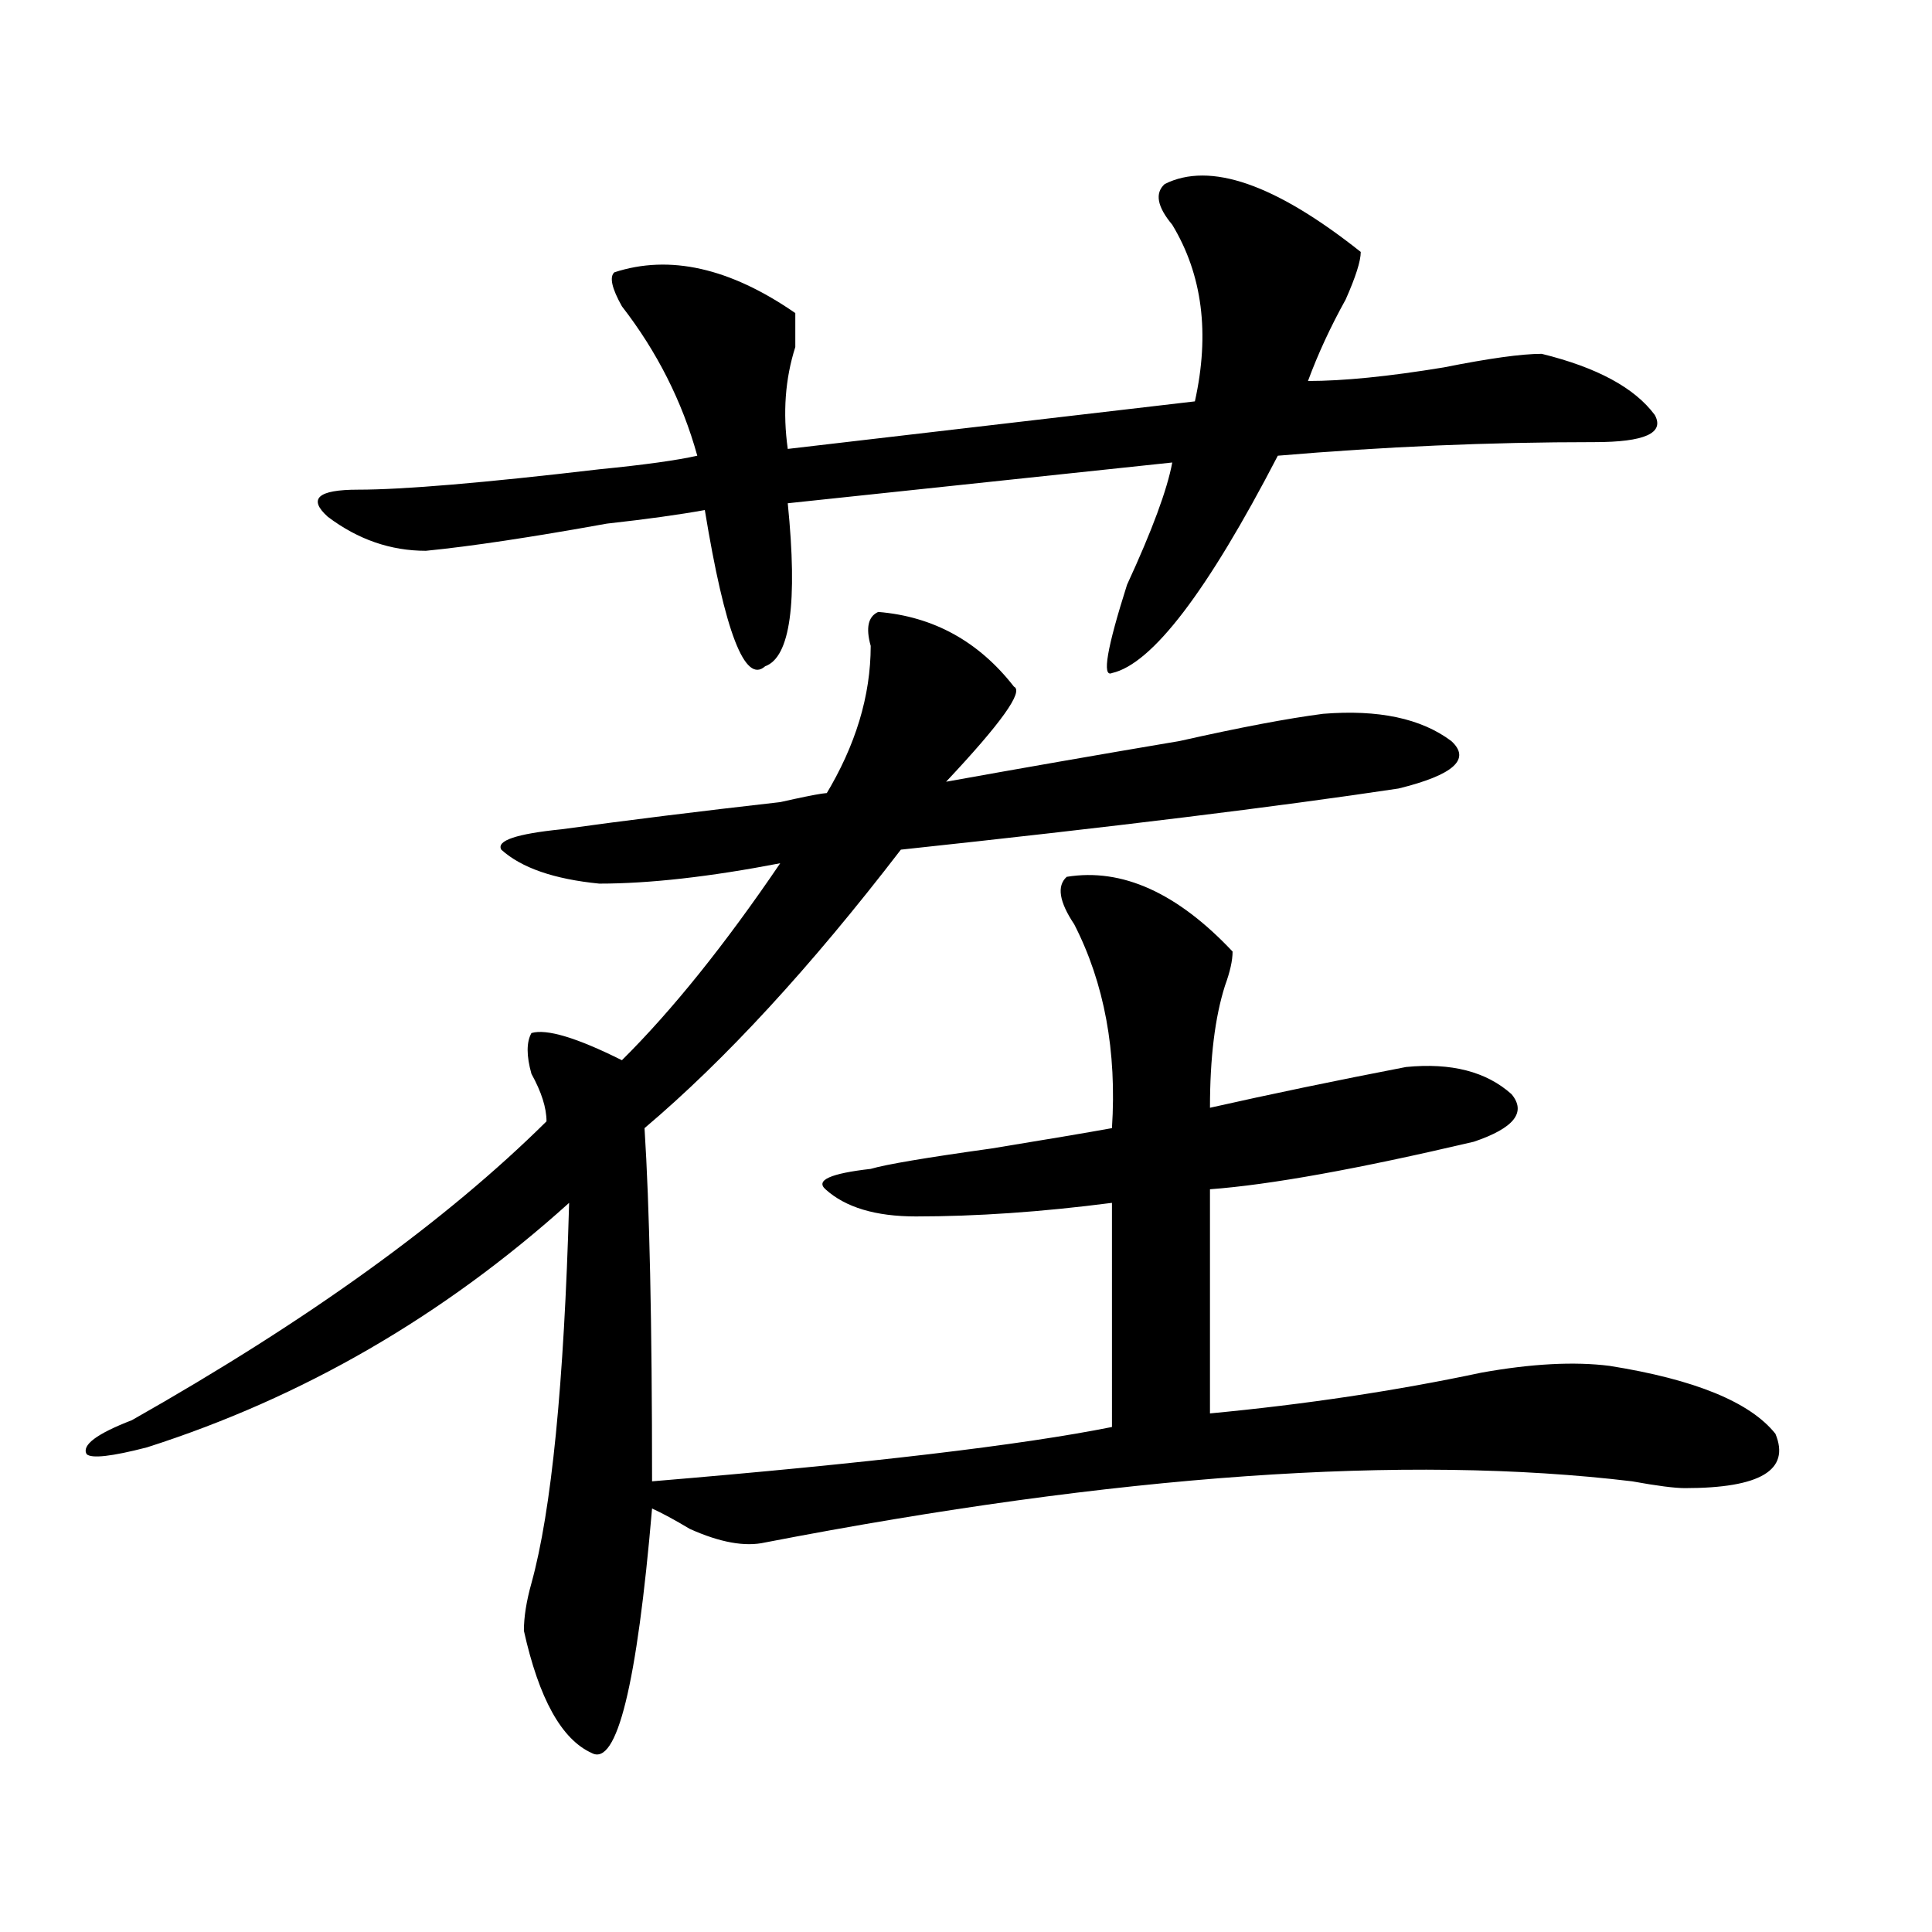
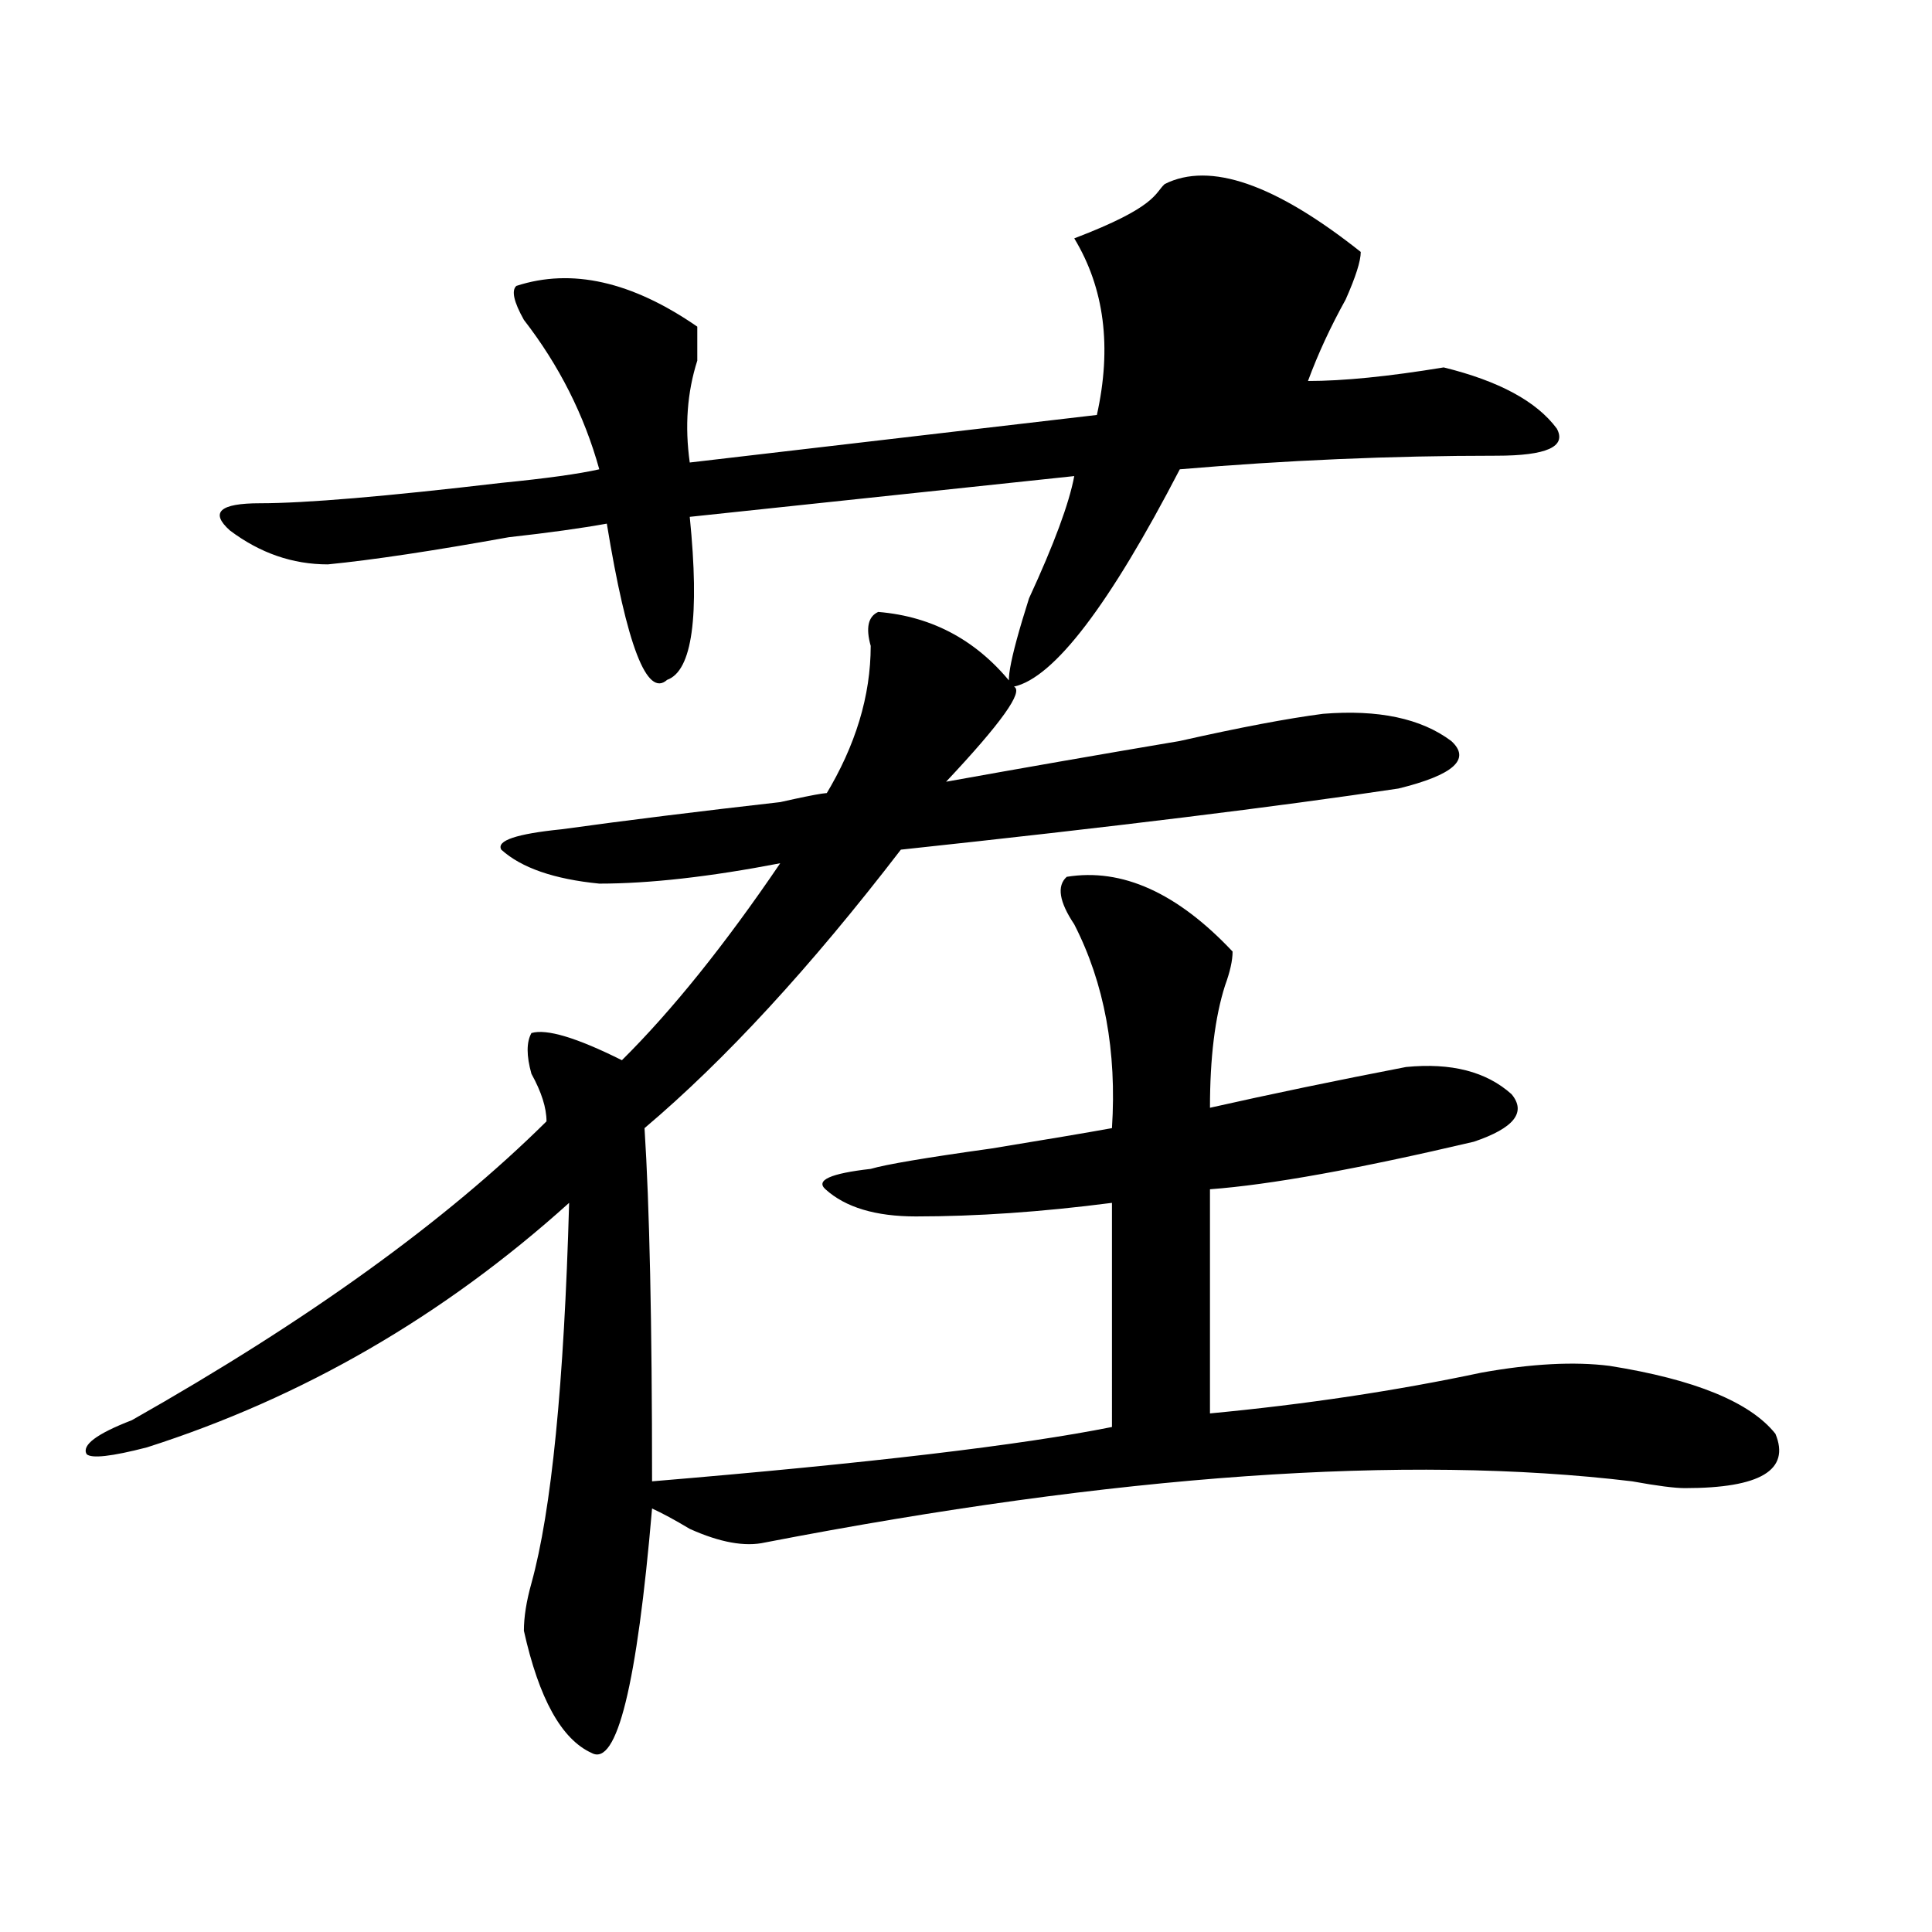
<svg xmlns="http://www.w3.org/2000/svg" version="1.1" id="图层_1" x="0px" y="0px" width="1000px" height="1000px" viewBox="0 0 1000 1000" enable-background="new 0 0 1000 1000" xml:space="preserve">
-   <path d="M454.574,316.734c28.597,2.362,52.011,15.271,70.242,38.672c5.183,2.362-6.524,18.786-35.121,49.219  c39.023-7.031,79.327-14.063,120.973-21.094c31.219-7.031,55.913-11.7,74.145-14.063c28.597-2.308,50.73,2.362,66.34,14.063  c10.366,9.394,1.28,17.578-27.316,24.609c-62.438,9.394-148.289,19.94-257.555,31.641c-46.828,60.974-91.095,108.984-132.68,144.141  c2.562,39.88,3.902,100.8,3.902,182.813c111.827-9.339,191.215-18.731,238.043-28.125V622.594  c-36.462,4.724-70.242,7.031-101.461,7.031c-20.853,0-36.462-4.669-46.828-14.063c-5.243-4.669,2.562-8.185,23.414-10.547  c7.805-2.308,28.597-5.823,62.438-10.547c28.597-4.669,49.39-8.185,62.438-10.547c2.562-39.825-3.902-74.981-19.512-105.469  c-7.805-11.7-9.146-19.886-3.902-24.609c28.597-4.669,57.194,8.239,85.852,38.672c0,4.724-1.341,10.547-3.902,17.578  c-5.243,16.425-7.805,37.519-7.805,63.281c31.219-7.031,64.999-14.063,101.461-21.094c23.414-2.308,41.585,2.362,54.633,14.063  c7.805,9.394,1.28,17.578-19.512,24.609c-59.876,14.063-105.363,22.302-136.582,24.609v116.016  c49.39-4.669,96.218-11.7,140.484-21.094c25.976-4.669,48.108-5.823,66.34-3.516c44.206,7.031,72.804,18.786,85.852,35.156  c7.805,18.786-7.805,28.125-46.828,28.125c-5.243,0-14.329-1.153-27.316-3.516c-117.07-14.063-266.7-3.516-448.77,31.641  c-10.427,2.362-23.414,0-39.023-7.031c-7.805-4.669-14.329-8.185-19.512-10.547c-7.805,91.406-18.231,133.594-31.219,126.563  c-15.609-7.031-27.316-28.125-35.121-63.281c0-7.031,1.28-15.271,3.902-24.609c10.366-37.464,16.89-103.106,19.512-196.875  c-65.06,58.612-137.923,100.8-218.531,126.563c-18.231,4.724-28.657,5.878-31.219,3.516c-2.622-4.669,5.183-10.547,23.414-17.578  c91.034-51.526,162.558-103.106,214.629-154.688c0-7.031-2.622-15.216-7.805-24.609c-2.622-9.339-2.622-16.37,0-21.094  c7.805-2.308,23.414,2.362,46.828,14.063c25.976-25.763,53.292-59.766,81.949-101.953c-36.462,7.031-67.681,10.547-93.656,10.547  c-23.414-2.308-40.364-8.185-50.73-17.578c-2.622-4.669,7.805-8.185,31.219-10.547c33.78-4.669,71.522-9.339,113.168-14.063  c20.792-4.669,28.597-5.823,23.414-3.516c15.609-25.763,23.414-51.526,23.414-77.344  C448.05,324.974,449.331,319.097,454.574,316.734z M602.863,95.25c23.414-11.701,57.194,0,101.461,35.156  c0,4.724-2.622,12.909-7.805,24.609c-7.805,14.063-14.329,28.125-19.512,42.188c18.171,0,41.585-2.308,70.242-7.031  c23.414-4.669,40.304-7.031,50.73-7.031c28.597,7.031,48.108,17.578,58.535,31.641c5.183,9.394-5.243,14.063-31.219,14.063  c-54.633,0-109.266,2.362-163.898,7.031c-36.462,70.313-65.06,107.831-85.852,112.5c-5.243,2.362-2.622-12.854,7.805-45.703  c12.987-28.125,20.792-49.219,23.414-63.281l-199.02,21.094c5.183,51.581,1.28,79.706-11.707,84.375  c-10.427,9.394-20.853-17.578-31.219-80.859c-13.048,2.362-29.938,4.724-50.73,7.031c-39.023,7.031-70.242,11.755-93.656,14.063  c-18.231,0-35.121-5.823-50.73-17.578c-10.427-9.339-5.243-14.063,15.609-14.063c23.414,0,64.999-3.516,124.875-10.547  c23.414-2.308,40.304-4.669,50.73-7.031c-7.805-28.125-20.853-53.888-39.023-77.344c-5.243-9.339-6.524-15.216-3.902-17.578  c28.597-9.339,59.815-2.308,93.656,21.094c0,4.724,0,10.547,0,17.578c-5.243,16.425-6.524,34.003-3.902,52.734l210.727-24.609  c7.805-35.156,3.902-65.589-11.707-91.406C598.961,107.005,597.62,99.974,602.863,95.25z" />
+   <path d="M454.574,316.734c28.597,2.362,52.011,15.271,70.242,38.672c5.183,2.362-6.524,18.786-35.121,49.219  c39.023-7.031,79.327-14.063,120.973-21.094c31.219-7.031,55.913-11.7,74.145-14.063c28.597-2.308,50.73,2.362,66.34,14.063  c10.366,9.394,1.28,17.578-27.316,24.609c-62.438,9.394-148.289,19.94-257.555,31.641c-46.828,60.974-91.095,108.984-132.68,144.141  c2.562,39.88,3.902,100.8,3.902,182.813c111.827-9.339,191.215-18.731,238.043-28.125V622.594  c-36.462,4.724-70.242,7.031-101.461,7.031c-20.853,0-36.462-4.669-46.828-14.063c-5.243-4.669,2.562-8.185,23.414-10.547  c7.805-2.308,28.597-5.823,62.438-10.547c28.597-4.669,49.39-8.185,62.438-10.547c2.562-39.825-3.902-74.981-19.512-105.469  c-7.805-11.7-9.146-19.886-3.902-24.609c28.597-4.669,57.194,8.239,85.852,38.672c0,4.724-1.341,10.547-3.902,17.578  c-5.243,16.425-7.805,37.519-7.805,63.281c31.219-7.031,64.999-14.063,101.461-21.094c23.414-2.308,41.585,2.362,54.633,14.063  c7.805,9.394,1.28,17.578-19.512,24.609c-59.876,14.063-105.363,22.302-136.582,24.609v116.016  c49.39-4.669,96.218-11.7,140.484-21.094c25.976-4.669,48.108-5.823,66.34-3.516c44.206,7.031,72.804,18.786,85.852,35.156  c7.805,18.786-7.805,28.125-46.828,28.125c-5.243,0-14.329-1.153-27.316-3.516c-117.07-14.063-266.7-3.516-448.77,31.641  c-10.427,2.362-23.414,0-39.023-7.031c-7.805-4.669-14.329-8.185-19.512-10.547c-7.805,91.406-18.231,133.594-31.219,126.563  c-15.609-7.031-27.316-28.125-35.121-63.281c0-7.031,1.28-15.271,3.902-24.609c10.366-37.464,16.89-103.106,19.512-196.875  c-65.06,58.612-137.923,100.8-218.531,126.563c-18.231,4.724-28.657,5.878-31.219,3.516c-2.622-4.669,5.183-10.547,23.414-17.578  c91.034-51.526,162.558-103.106,214.629-154.688c0-7.031-2.622-15.216-7.805-24.609c-2.622-9.339-2.622-16.37,0-21.094  c7.805-2.308,23.414,2.362,46.828,14.063c25.976-25.763,53.292-59.766,81.949-101.953c-36.462,7.031-67.681,10.547-93.656,10.547  c-23.414-2.308-40.364-8.185-50.73-17.578c-2.622-4.669,7.805-8.185,31.219-10.547c33.78-4.669,71.522-9.339,113.168-14.063  c20.792-4.669,28.597-5.823,23.414-3.516c15.609-25.763,23.414-51.526,23.414-77.344  C448.05,324.974,449.331,319.097,454.574,316.734z M602.863,95.25c23.414-11.701,57.194,0,101.461,35.156  c0,4.724-2.622,12.909-7.805,24.609c-7.805,14.063-14.329,28.125-19.512,42.188c18.171,0,41.585-2.308,70.242-7.031  c28.597,7.031,48.108,17.578,58.535,31.641c5.183,9.394-5.243,14.063-31.219,14.063  c-54.633,0-109.266,2.362-163.898,7.031c-36.462,70.313-65.06,107.831-85.852,112.5c-5.243,2.362-2.622-12.854,7.805-45.703  c12.987-28.125,20.792-49.219,23.414-63.281l-199.02,21.094c5.183,51.581,1.28,79.706-11.707,84.375  c-10.427,9.394-20.853-17.578-31.219-80.859c-13.048,2.362-29.938,4.724-50.73,7.031c-39.023,7.031-70.242,11.755-93.656,14.063  c-18.231,0-35.121-5.823-50.73-17.578c-10.427-9.339-5.243-14.063,15.609-14.063c23.414,0,64.999-3.516,124.875-10.547  c23.414-2.308,40.304-4.669,50.73-7.031c-7.805-28.125-20.853-53.888-39.023-77.344c-5.243-9.339-6.524-15.216-3.902-17.578  c28.597-9.339,59.815-2.308,93.656,21.094c0,4.724,0,10.547,0,17.578c-5.243,16.425-6.524,34.003-3.902,52.734l210.727-24.609  c7.805-35.156,3.902-65.589-11.707-91.406C598.961,107.005,597.62,99.974,602.863,95.25z" />
</svg>